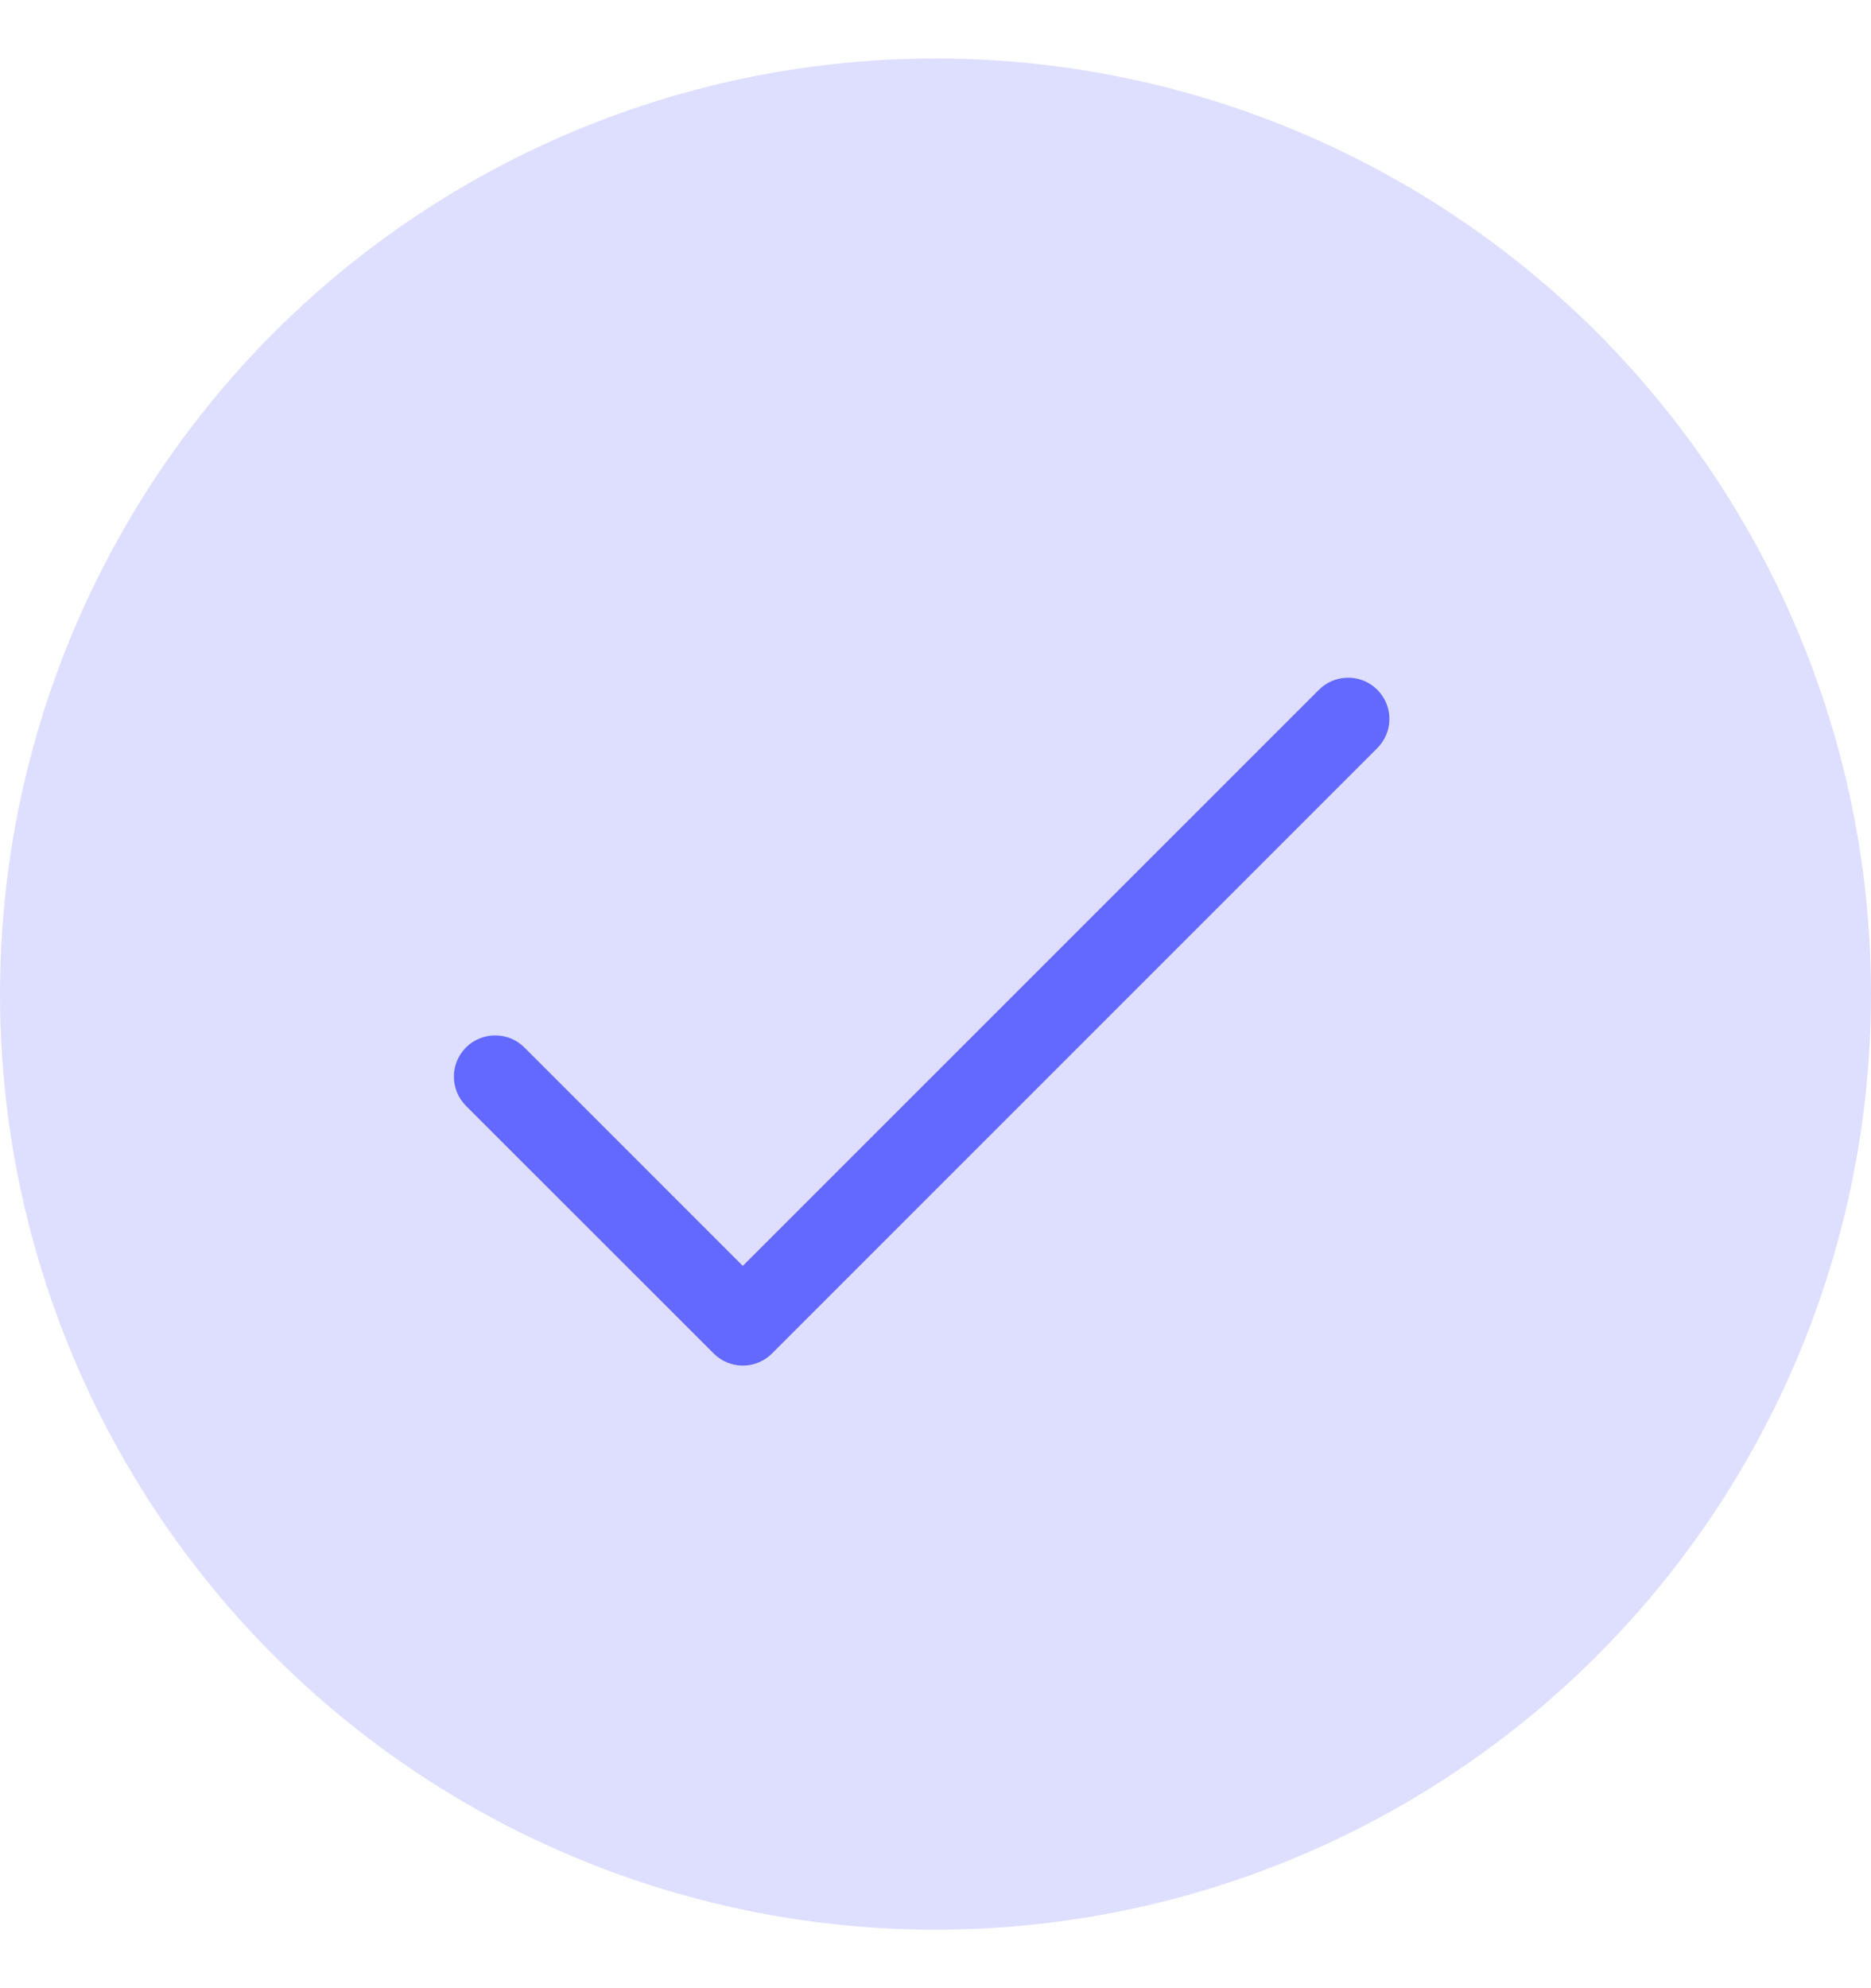
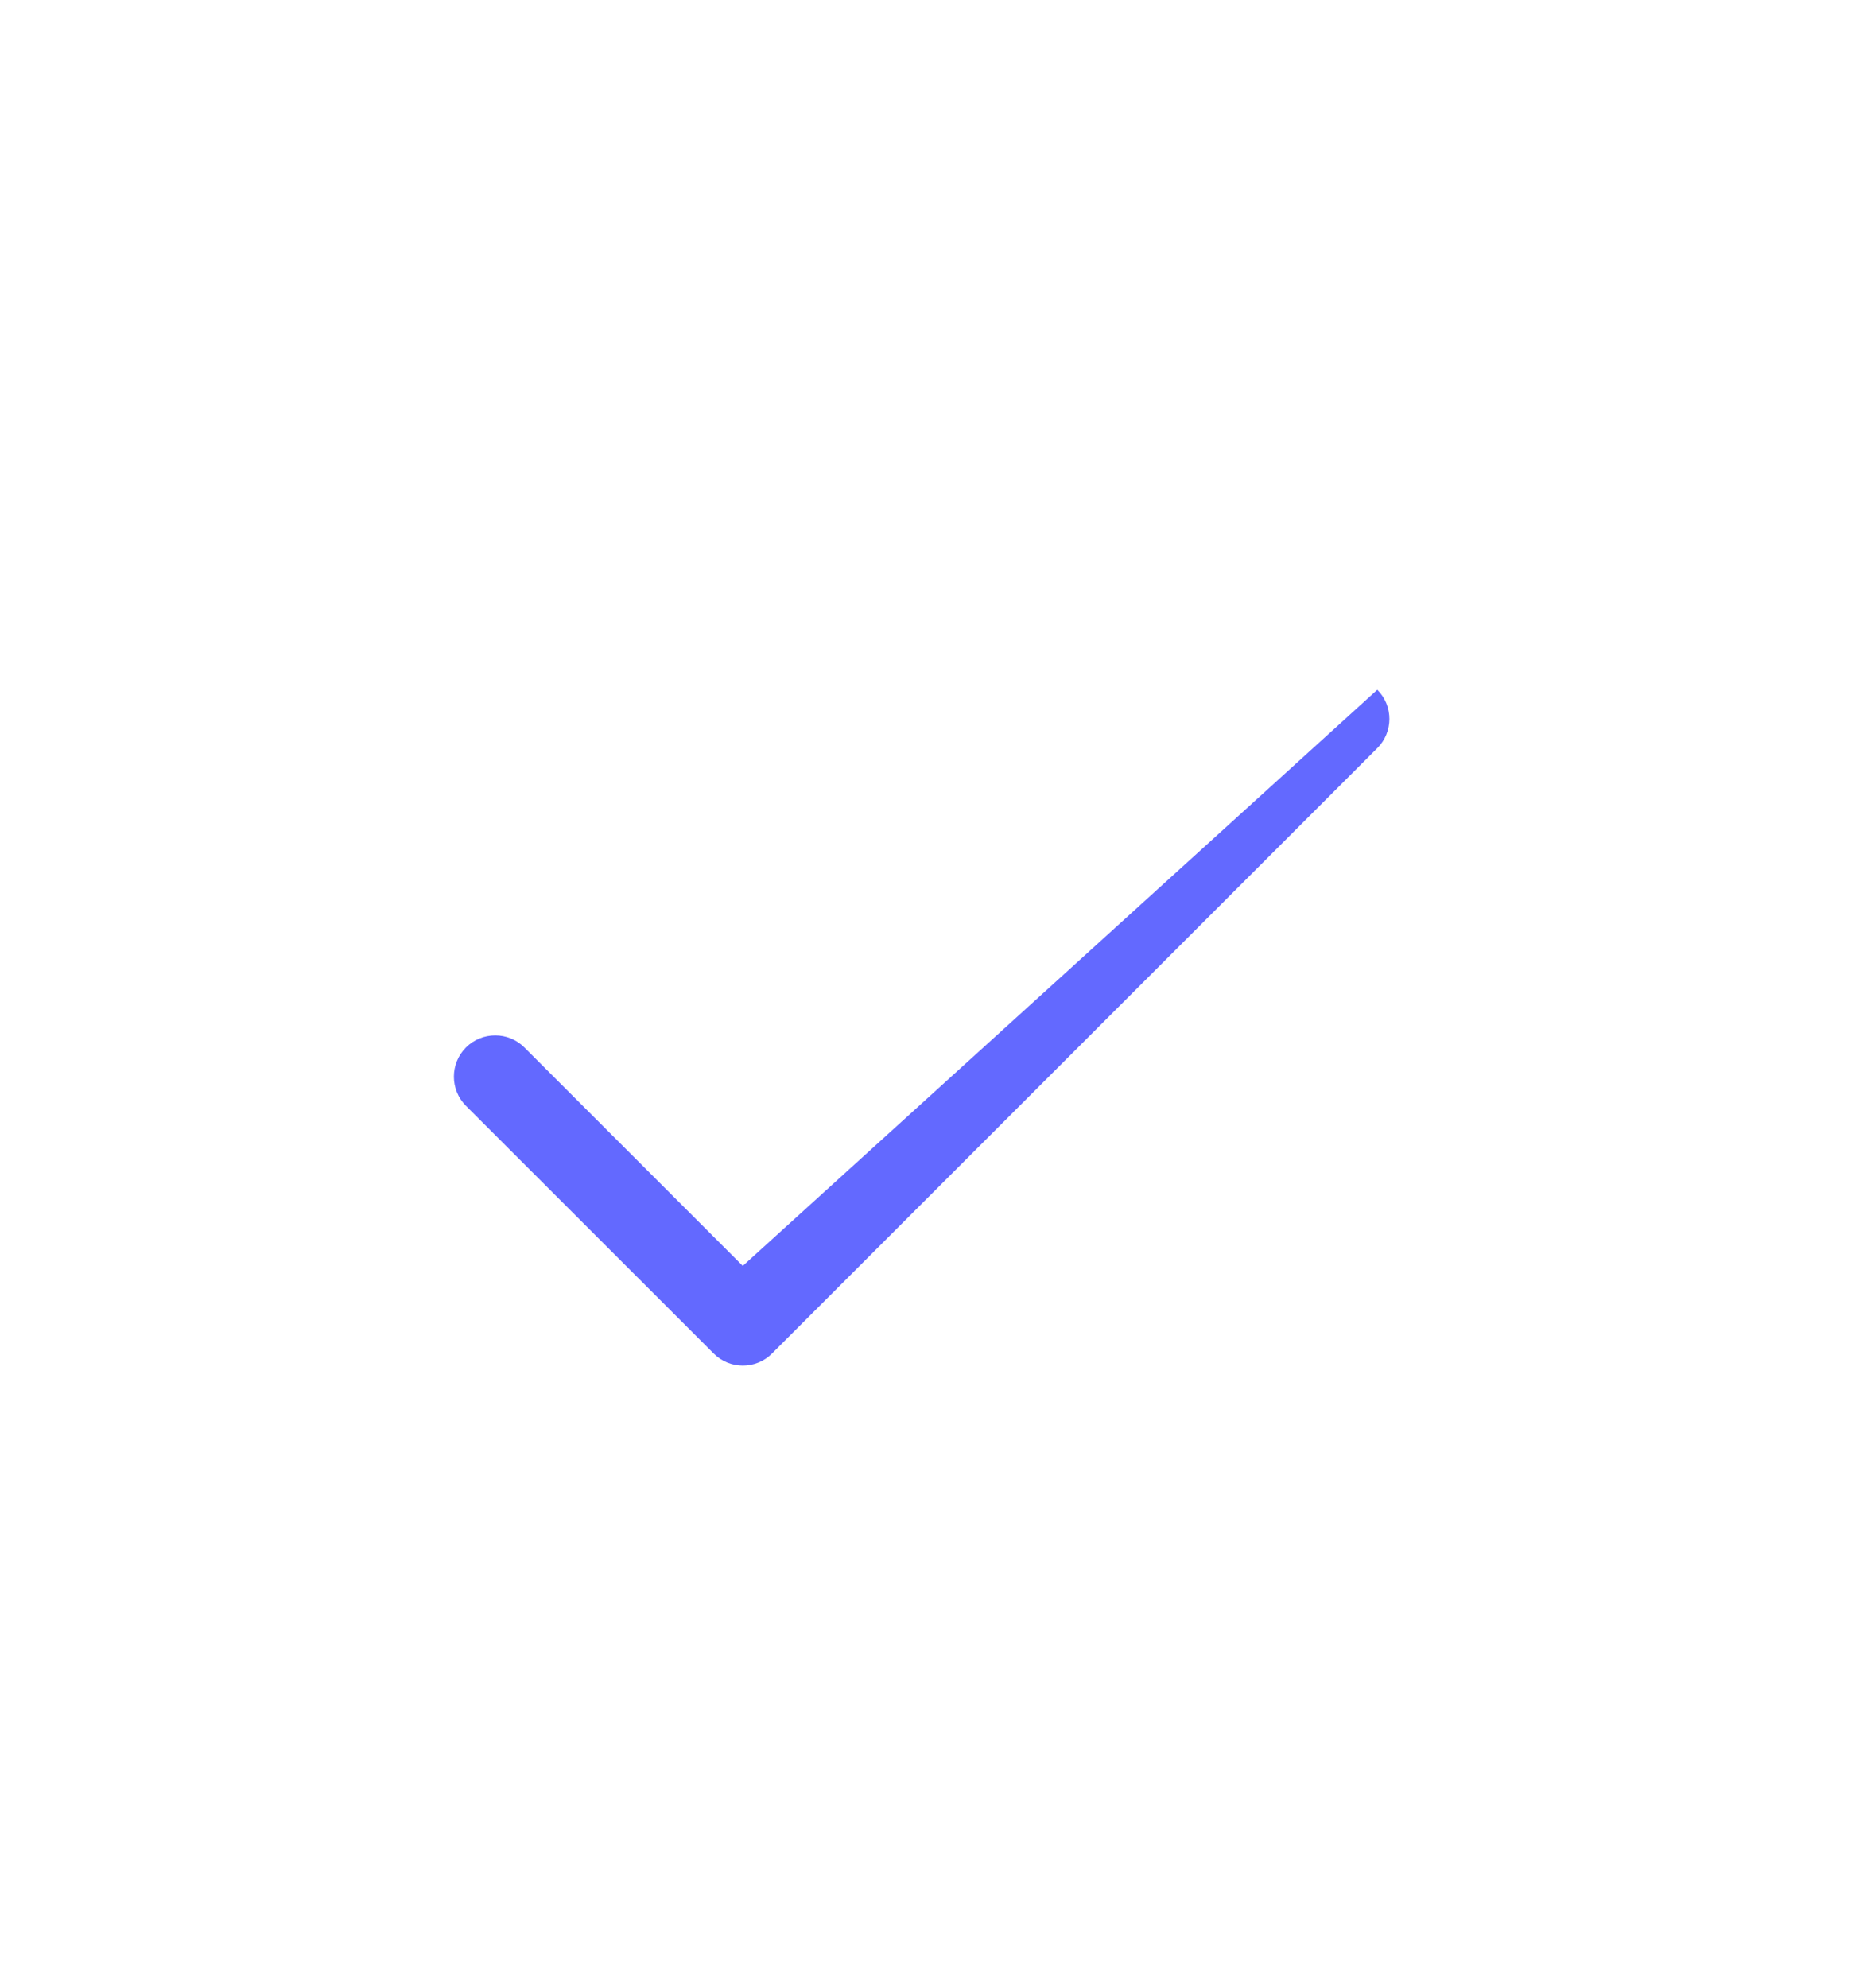
<svg xmlns="http://www.w3.org/2000/svg" width="16" height="17" viewBox="0 0 16 17" fill="none">
-   <circle cx="8" cy="8.5" r="8" fill="#DEDFFF" />
-   <path d="M4.484 8.956C4.347 8.819 4.123 8.819 3.985 8.956C3.847 9.094 3.847 9.318 3.985 9.456L6.103 11.573C6.241 11.711 6.464 11.711 6.602 11.573L11.778 6.397C11.916 6.259 11.916 6.035 11.778 5.898C11.641 5.76 11.417 5.76 11.279 5.898L6.352 10.824L4.484 8.956Z" fill="#6369FF" />
+   <path d="M4.484 8.956C4.347 8.819 4.123 8.819 3.985 8.956C3.847 9.094 3.847 9.318 3.985 9.456L6.103 11.573C6.241 11.711 6.464 11.711 6.602 11.573L11.778 6.397C11.916 6.259 11.916 6.035 11.778 5.898L6.352 10.824L4.484 8.956Z" fill="#6369FF" />
</svg>